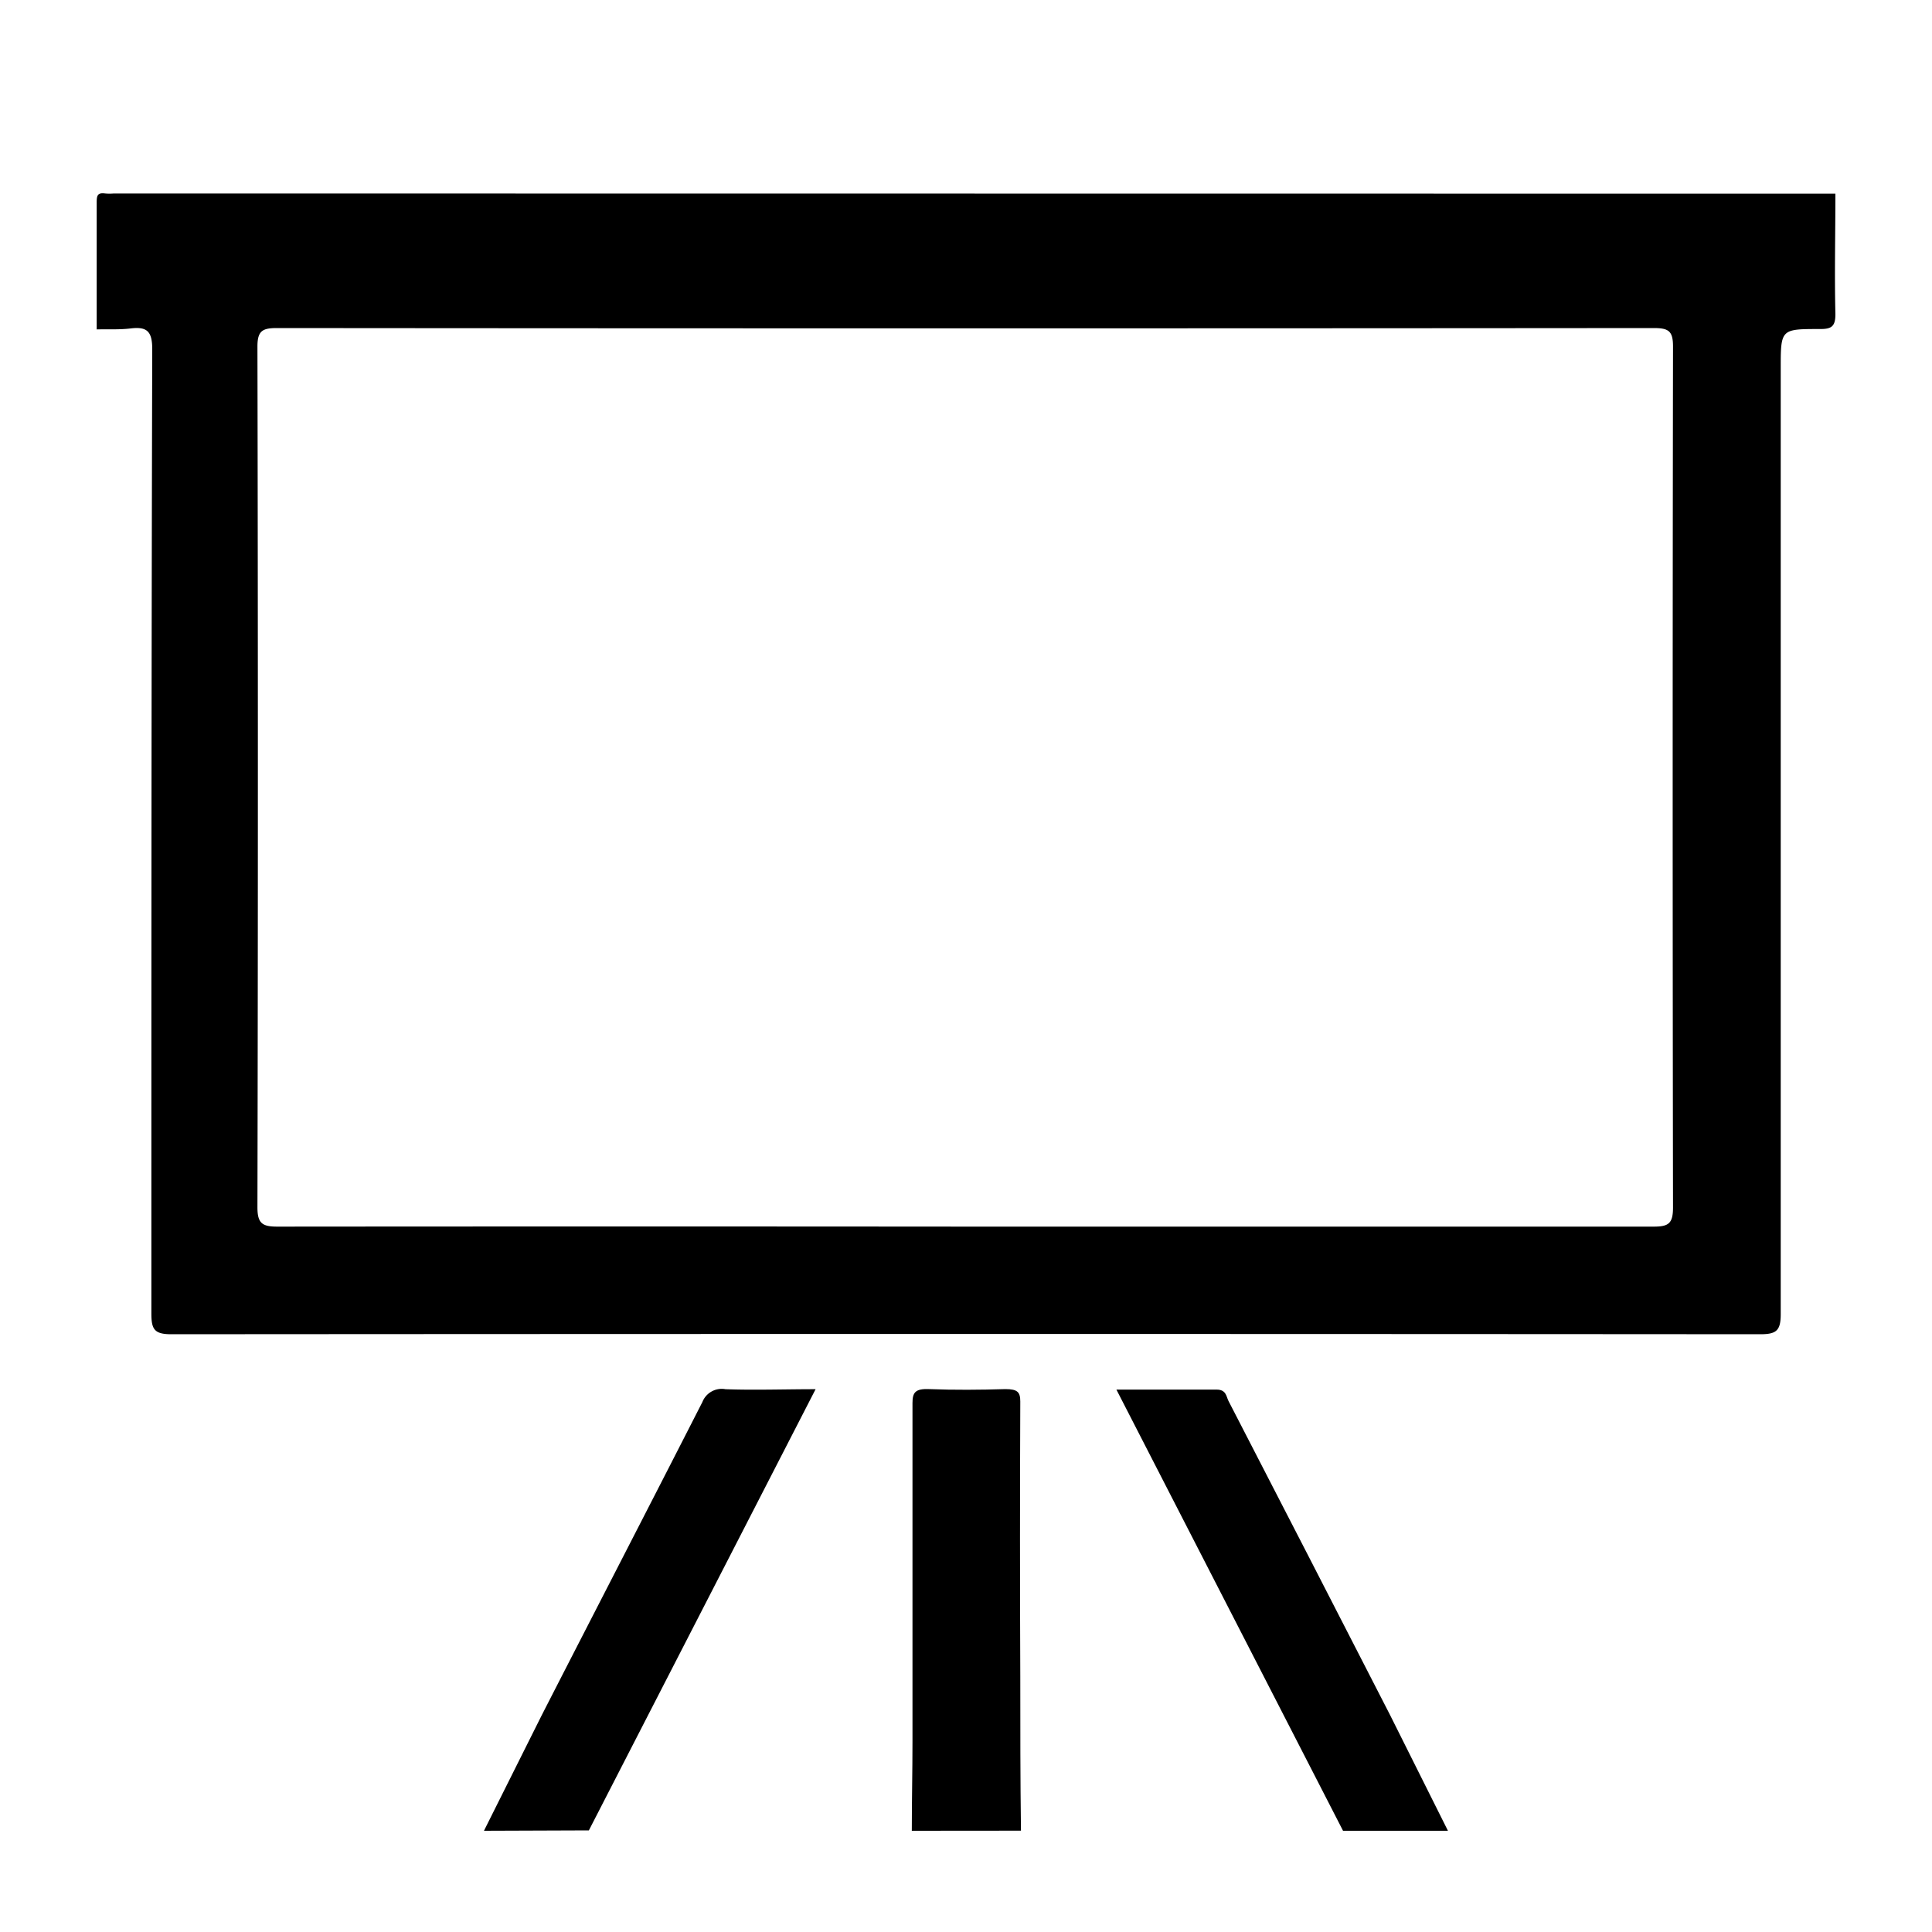
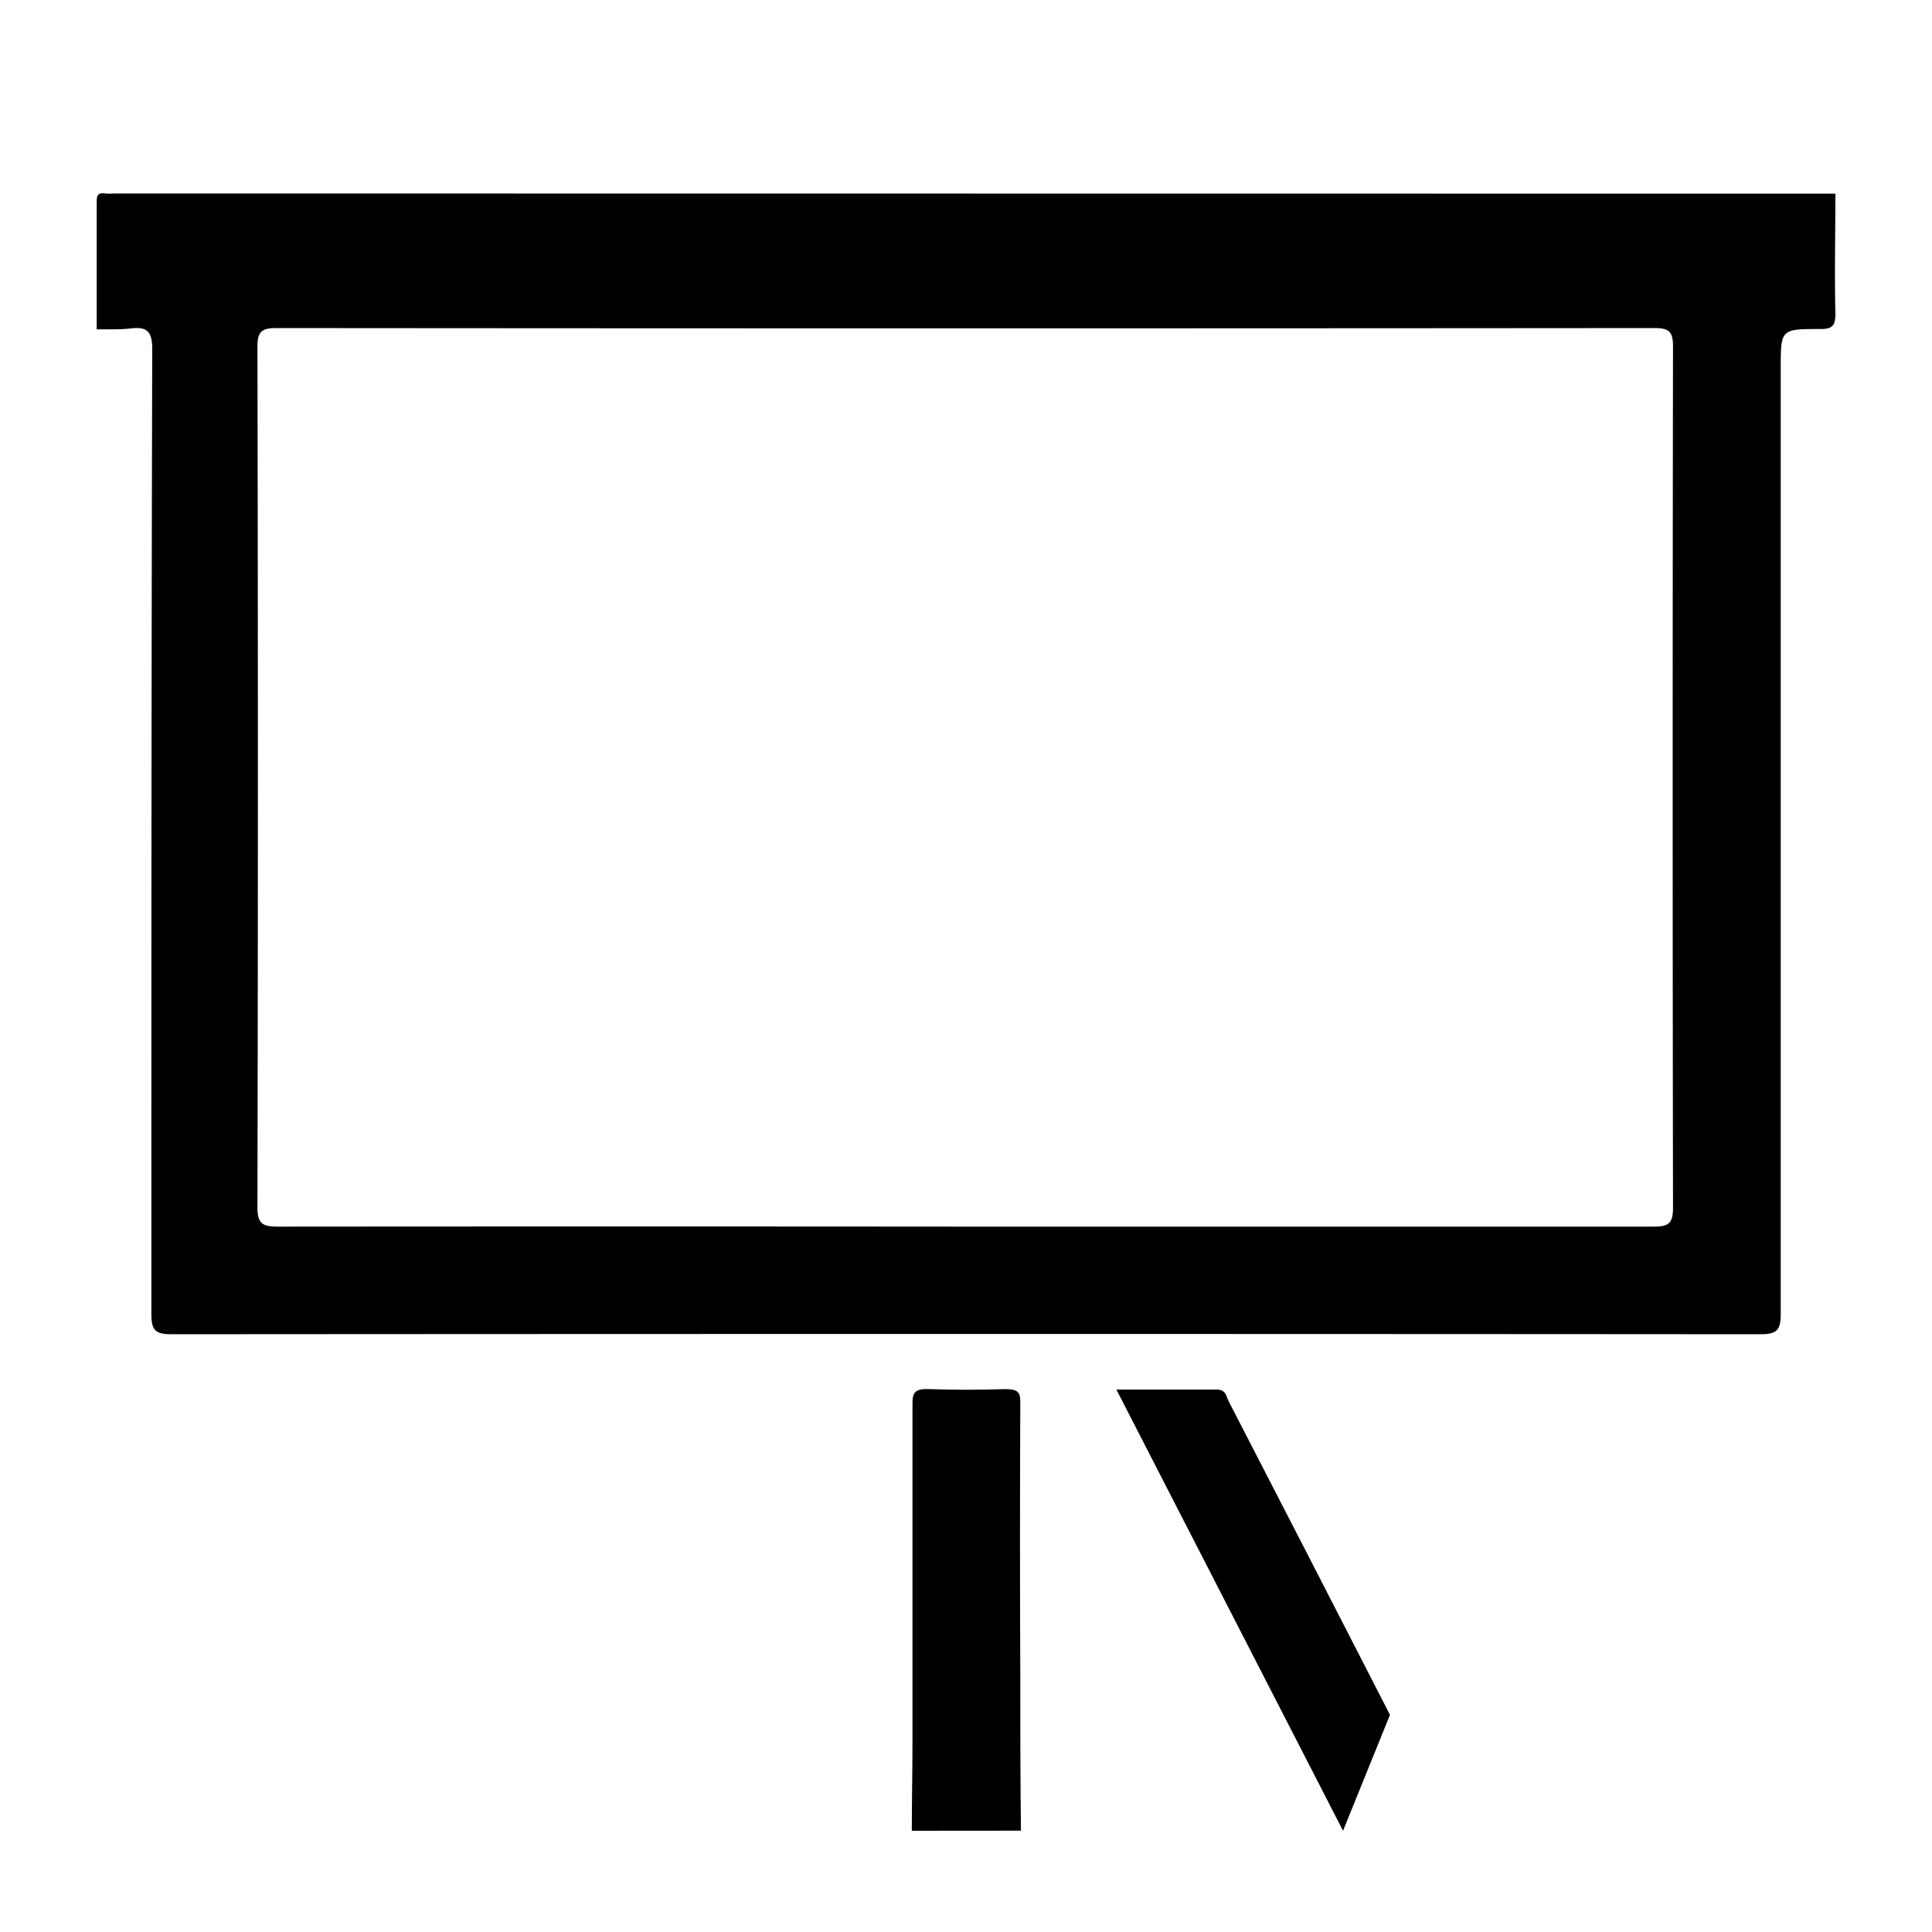
<svg xmlns="http://www.w3.org/2000/svg" width="20" height="20" viewBox="0 0 20 20">
  <defs>
    <style>.a{fill:#3c0e0e;stroke:#707070;}.b{clip-path:url(#a);}</style>
    <clipPath id="a">
      <rect class="a" width="20" height="20" transform="translate(564 1613)" />
    </clipPath>
  </defs>
  <g class="b" transform="translate(-564 -1613)">
    <g transform="translate(-2552.847 19.452)">
      <path d="M3135.847,1595.553c0,.415-.01.831,0,1.247,0,.126-.039.155-.159.154-.407,0-.407,0-.407.409q0,4.894,0,9.788c0,.172-.045.209-.212.209q-8.225-.006-16.449,0c-.176,0-.206-.052-.206-.215,0-3.327,0-6.654.009-9.981,0-.184-.052-.237-.224-.216-.116.014-.234.007-.351.01,0-.439,0-.878,0-1.317,0-.073.011-.1.089-.09a.513.513,0,0,0,.088,0Zm-9,10.693q3.56,0,7.119,0c.156,0,.2-.034.2-.2q-.007-4.457,0-8.911c0-.16-.045-.191-.2-.191q-7.126.006-14.254,0c-.15,0-.2.031-.2.191q.009,4.455,0,8.911c0,.165.049.2.205.2Q3123.29,1606.243,3126.848,1606.246Z" />
      <path d="M3126.286,1612.5c0-.309.007-.619.007-.928,0-1.166,0-2.332,0-3.5,0-.109.029-.15.172-.144.263.01.527.008.79,0,.127,0,.154.032.154.129q-.006,1.422,0,2.842c0,.533,0,1.066.007,1.6Z" />
-       <path d="M3121.857,1612.5c.2-.4.4-.8.6-1.2.553-1.08,1.11-2.158,1.661-3.238a.215.215,0,0,1,.239-.133c.3.011.6,0,.933,0l-2.347,4.567Z" />
-       <path d="M3130.75,1612.5l-2.346-4.567h1.037c.1,0,.1.071.123.117q.839,1.625,1.672,3.25c.2.4.4.8.6,1.2Z" />
+       <path d="M3130.75,1612.5l-2.346-4.567h1.037c.1,0,.1.071.123.117q.839,1.625,1.672,3.25Z" />
    </g>
  </g>
</svg>